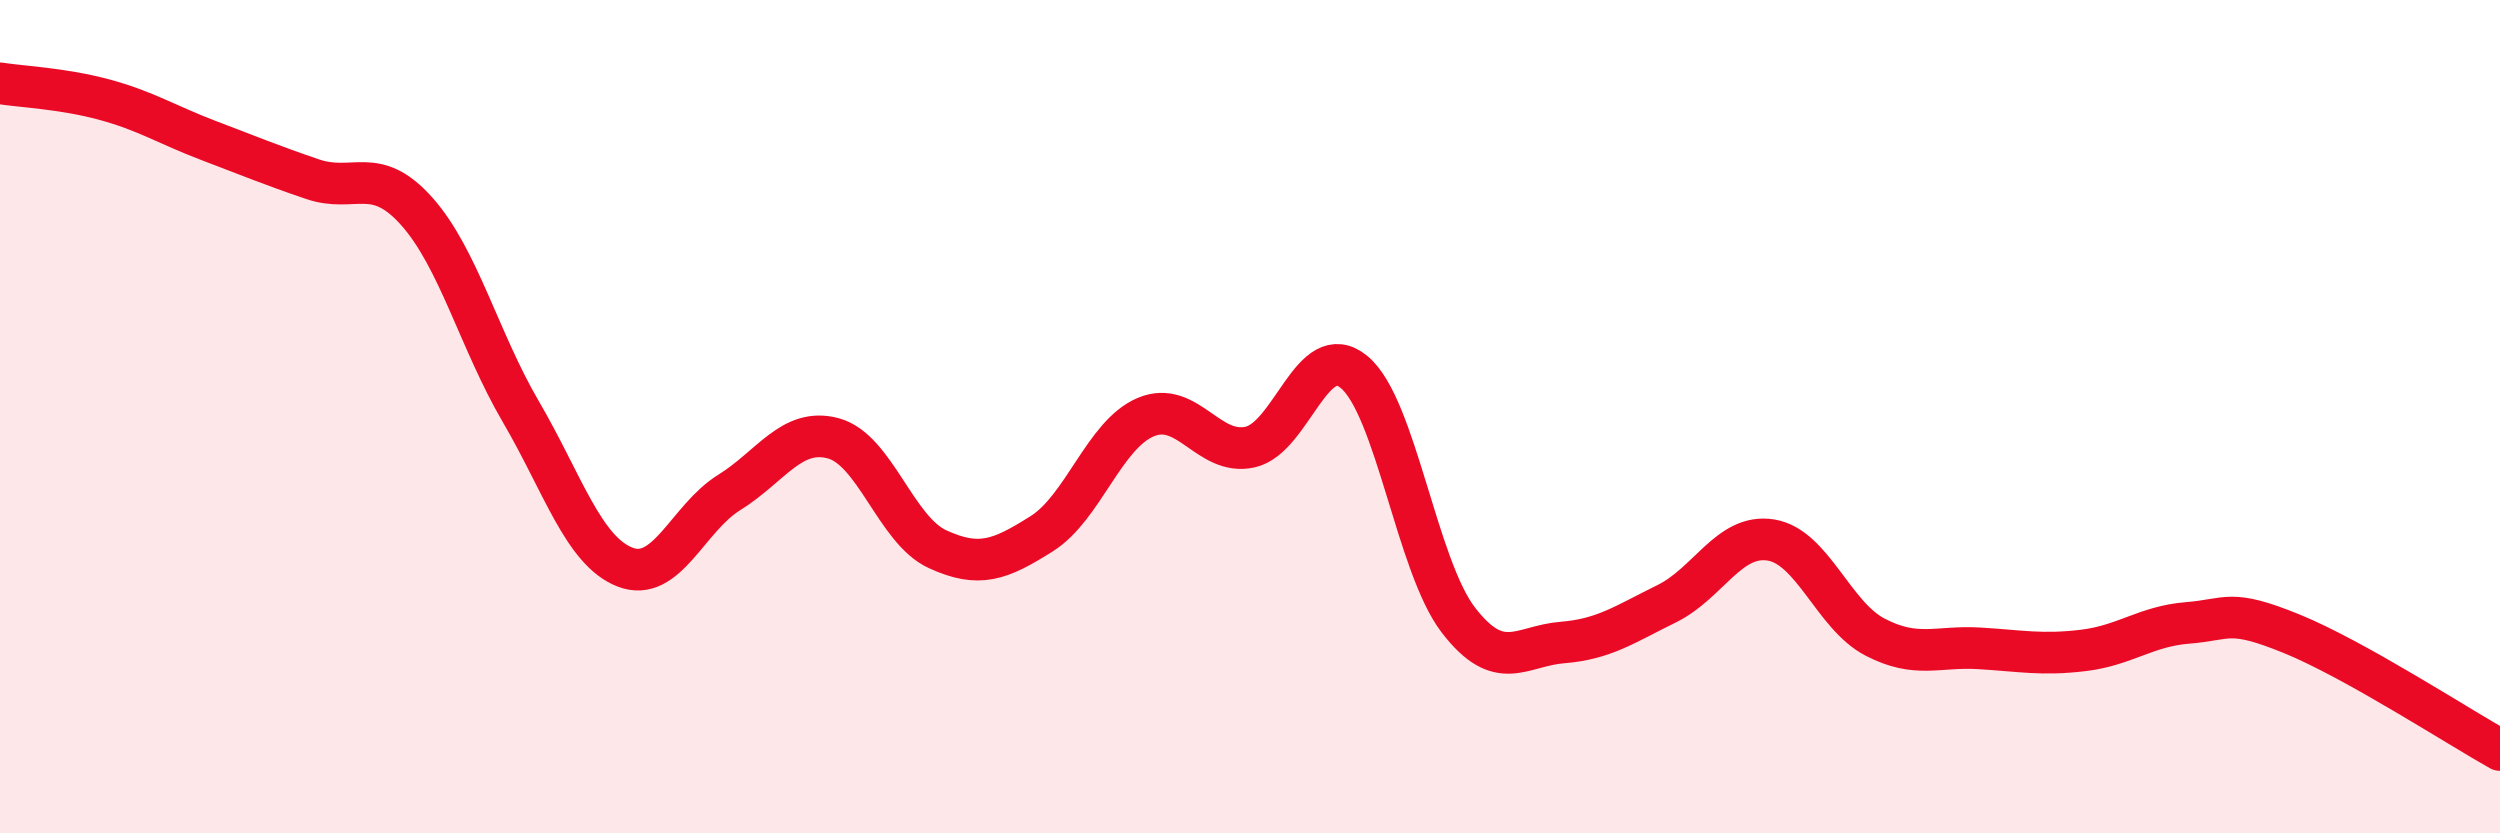
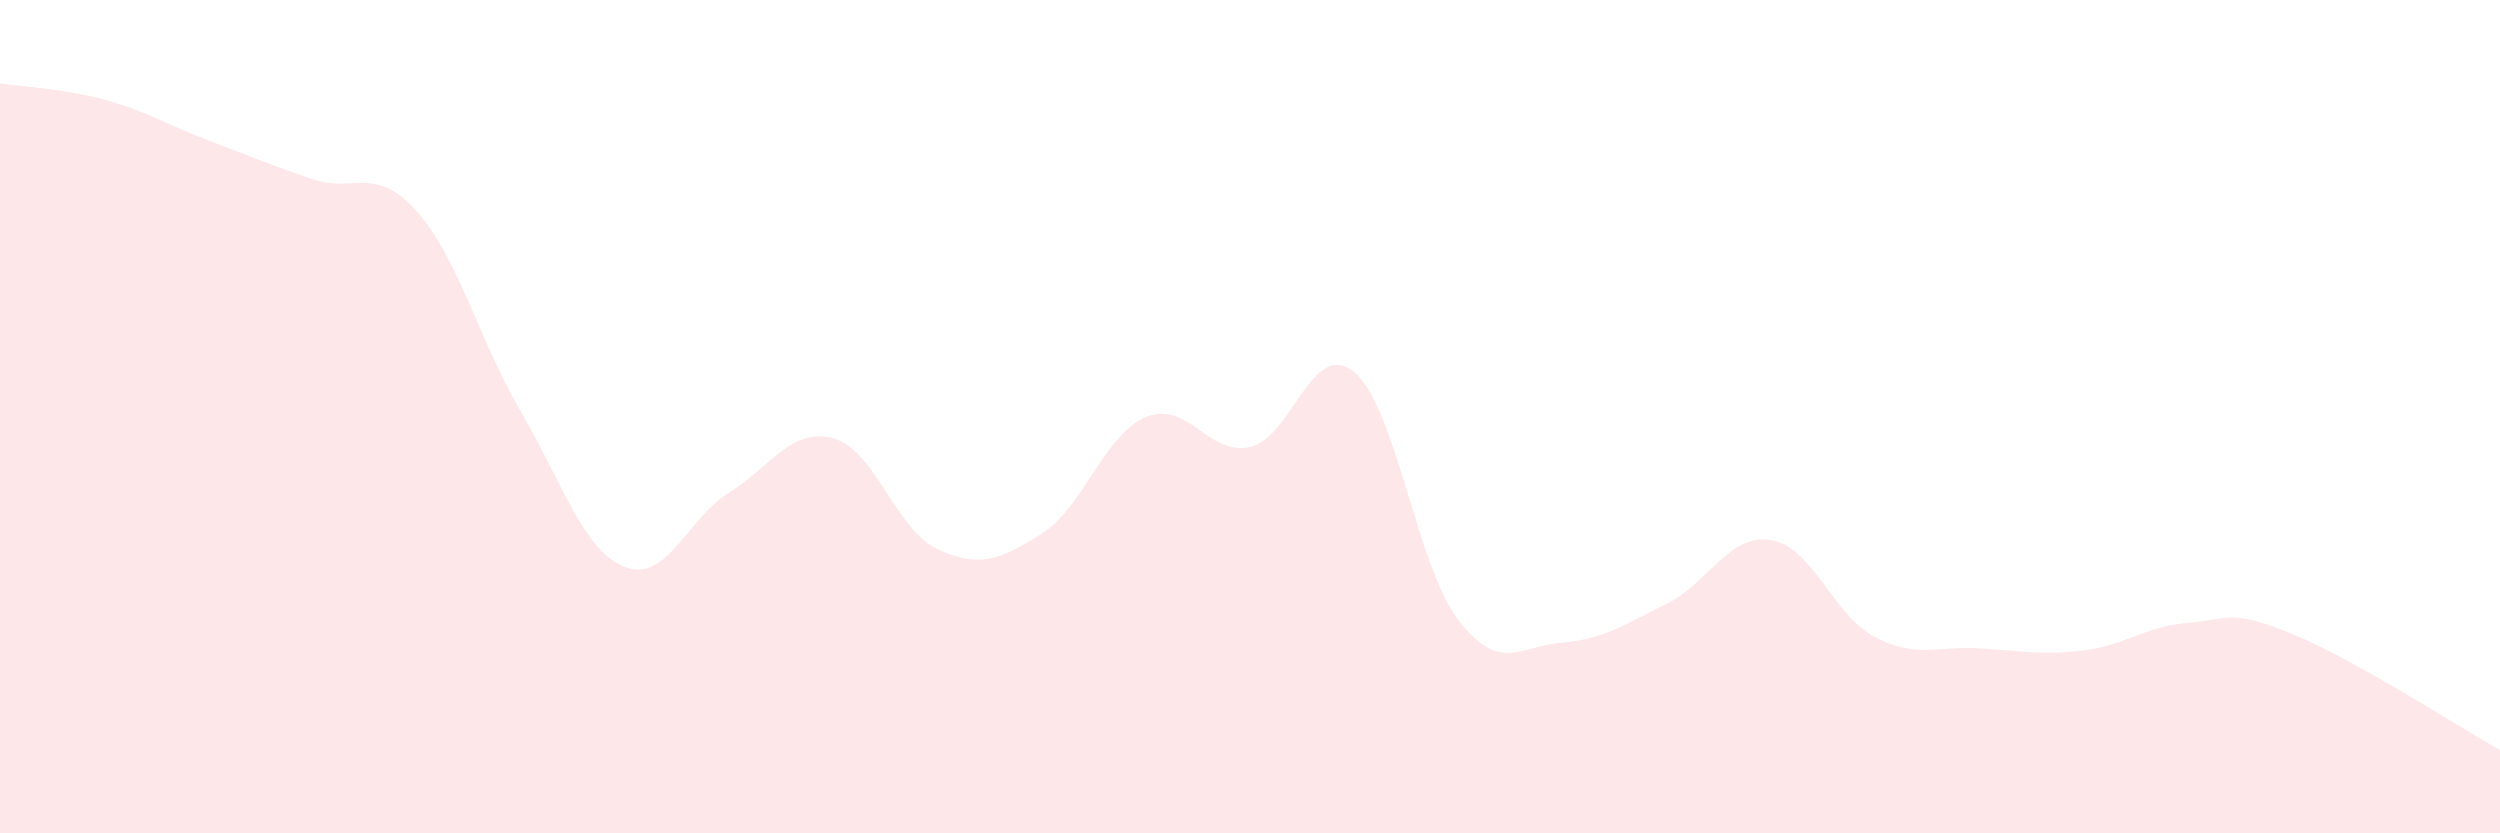
<svg xmlns="http://www.w3.org/2000/svg" width="60" height="20" viewBox="0 0 60 20">
  <path d="M 0,2 C 0.5,2.08 1.5,2.12 2.5,2.39 C 3.5,2.66 4,2.99 5,3.37 C 6,3.75 6.5,3.96 7.5,4.3 C 8.5,4.64 9,3.95 10,5.07 C 11,6.19 11.5,8.17 12.5,9.88 C 13.5,11.59 14,13.22 15,13.61 C 16,14 16.5,12.44 17.5,11.82 C 18.5,11.2 19,10.25 20,10.52 C 21,10.79 21.5,12.72 22.5,13.18 C 23.5,13.64 24,13.44 25,12.81 C 26,12.18 26.5,10.43 27.5,10.01 C 28.5,9.59 29,10.95 30,10.73 C 31,10.51 31.5,8.1 32.5,8.93 C 33.5,9.76 34,13.58 35,14.88 C 36,16.18 36.5,15.5 37.5,15.42 C 38.5,15.34 39,14.98 40,14.49 C 41,14 41.5,12.8 42.5,12.96 C 43.5,13.12 44,14.77 45,15.29 C 46,15.81 46.5,15.5 47.5,15.56 C 48.5,15.62 49,15.73 50,15.61 C 51,15.49 51.5,15.03 52.5,14.95 C 53.5,14.87 53.5,14.6 55,15.21 C 56.5,15.82 59,17.44 60,18L60 20L0 20Z" fill="#EB0A25" opacity="0.1" stroke-linecap="round" stroke-linejoin="round" />
-   <path d="M 0,2 C 0.5,2.08 1.5,2.12 2.5,2.39 C 3.5,2.66 4,2.99 5,3.37 C 6,3.75 6.5,3.96 7.5,4.3 C 8.5,4.64 9,3.95 10,5.07 C 11,6.19 11.5,8.17 12.5,9.88 C 13.5,11.59 14,13.22 15,13.61 C 16,14 16.5,12.44 17.5,11.82 C 18.5,11.2 19,10.25 20,10.52 C 21,10.79 21.5,12.72 22.5,13.18 C 23.5,13.64 24,13.44 25,12.81 C 26,12.18 26.5,10.43 27.5,10.01 C 28.5,9.59 29,10.95 30,10.73 C 31,10.51 31.5,8.1 32.5,8.93 C 33.5,9.76 34,13.58 35,14.88 C 36,16.18 36.5,15.5 37.5,15.42 C 38.5,15.34 39,14.98 40,14.49 C 41,14 41.5,12.8 42.5,12.96 C 43.5,13.12 44,14.77 45,15.29 C 46,15.81 46.5,15.5 47.5,15.56 C 48.5,15.62 49,15.73 50,15.61 C 51,15.49 51.5,15.03 52.5,14.95 C 53.5,14.87 53.5,14.6 55,15.21 C 56.5,15.82 59,17.44 60,18" stroke="#EB0A25" stroke-width="1" fill="none" stroke-linecap="round" stroke-linejoin="round" />
</svg>